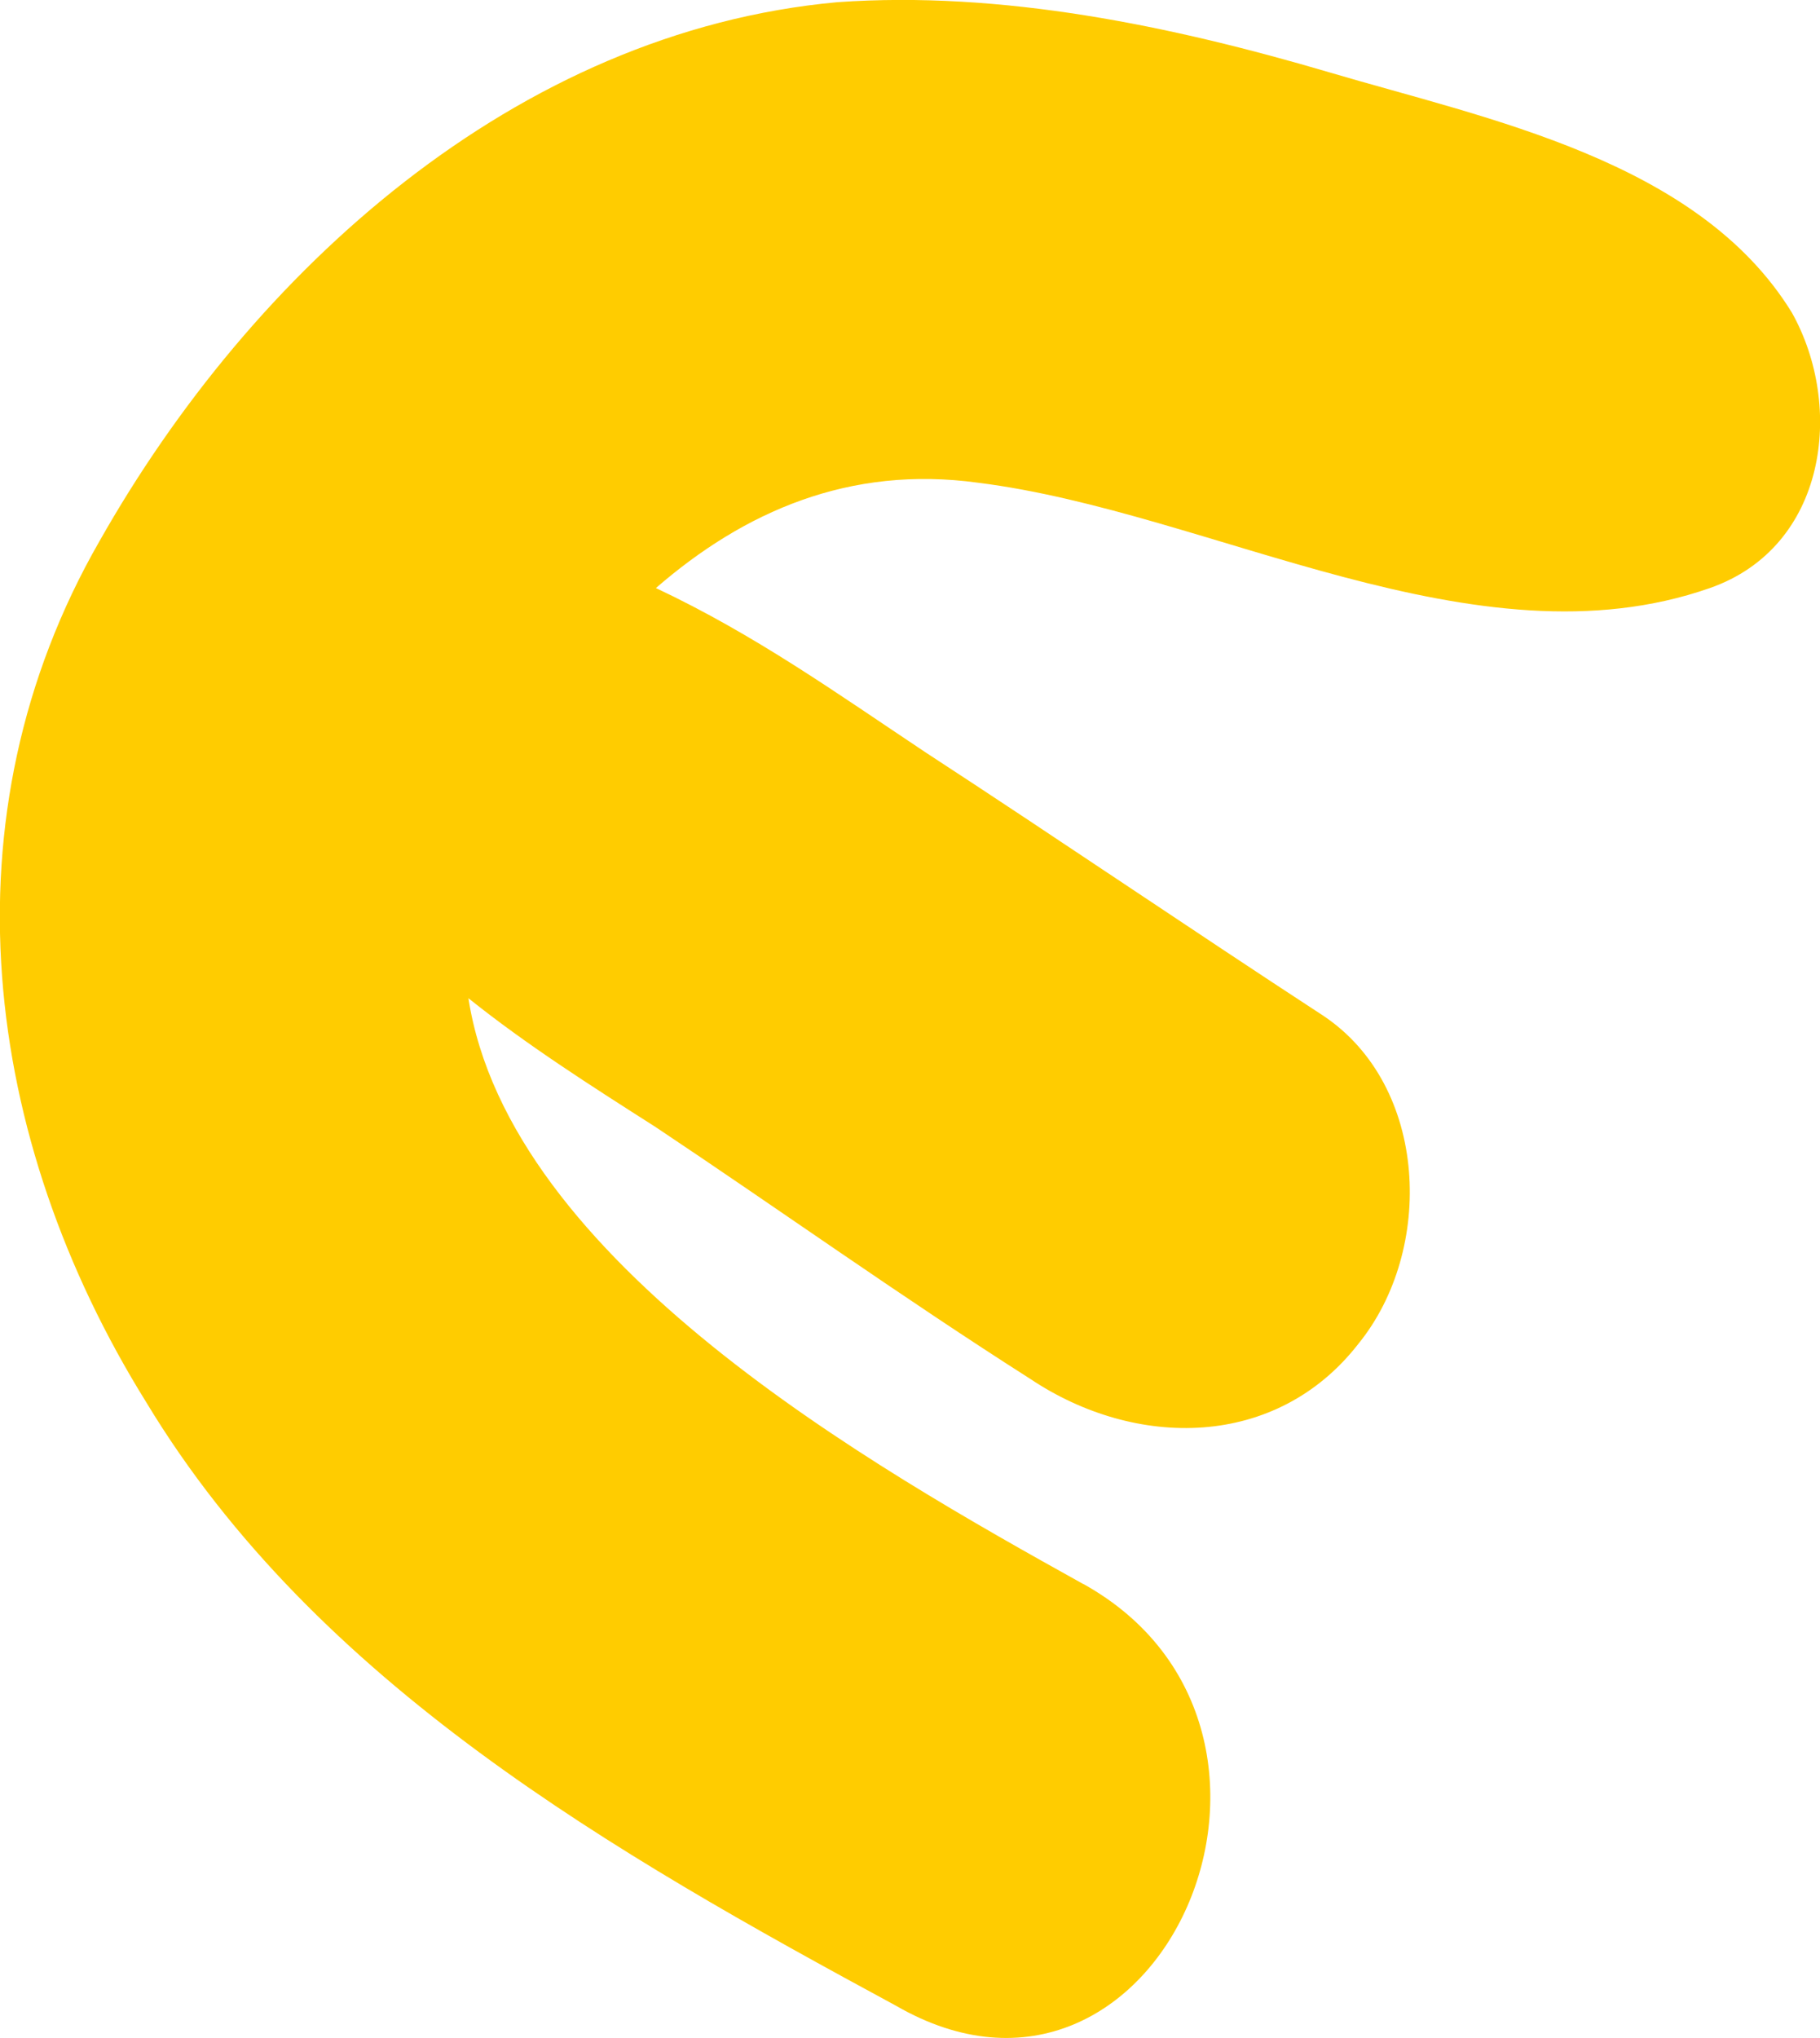
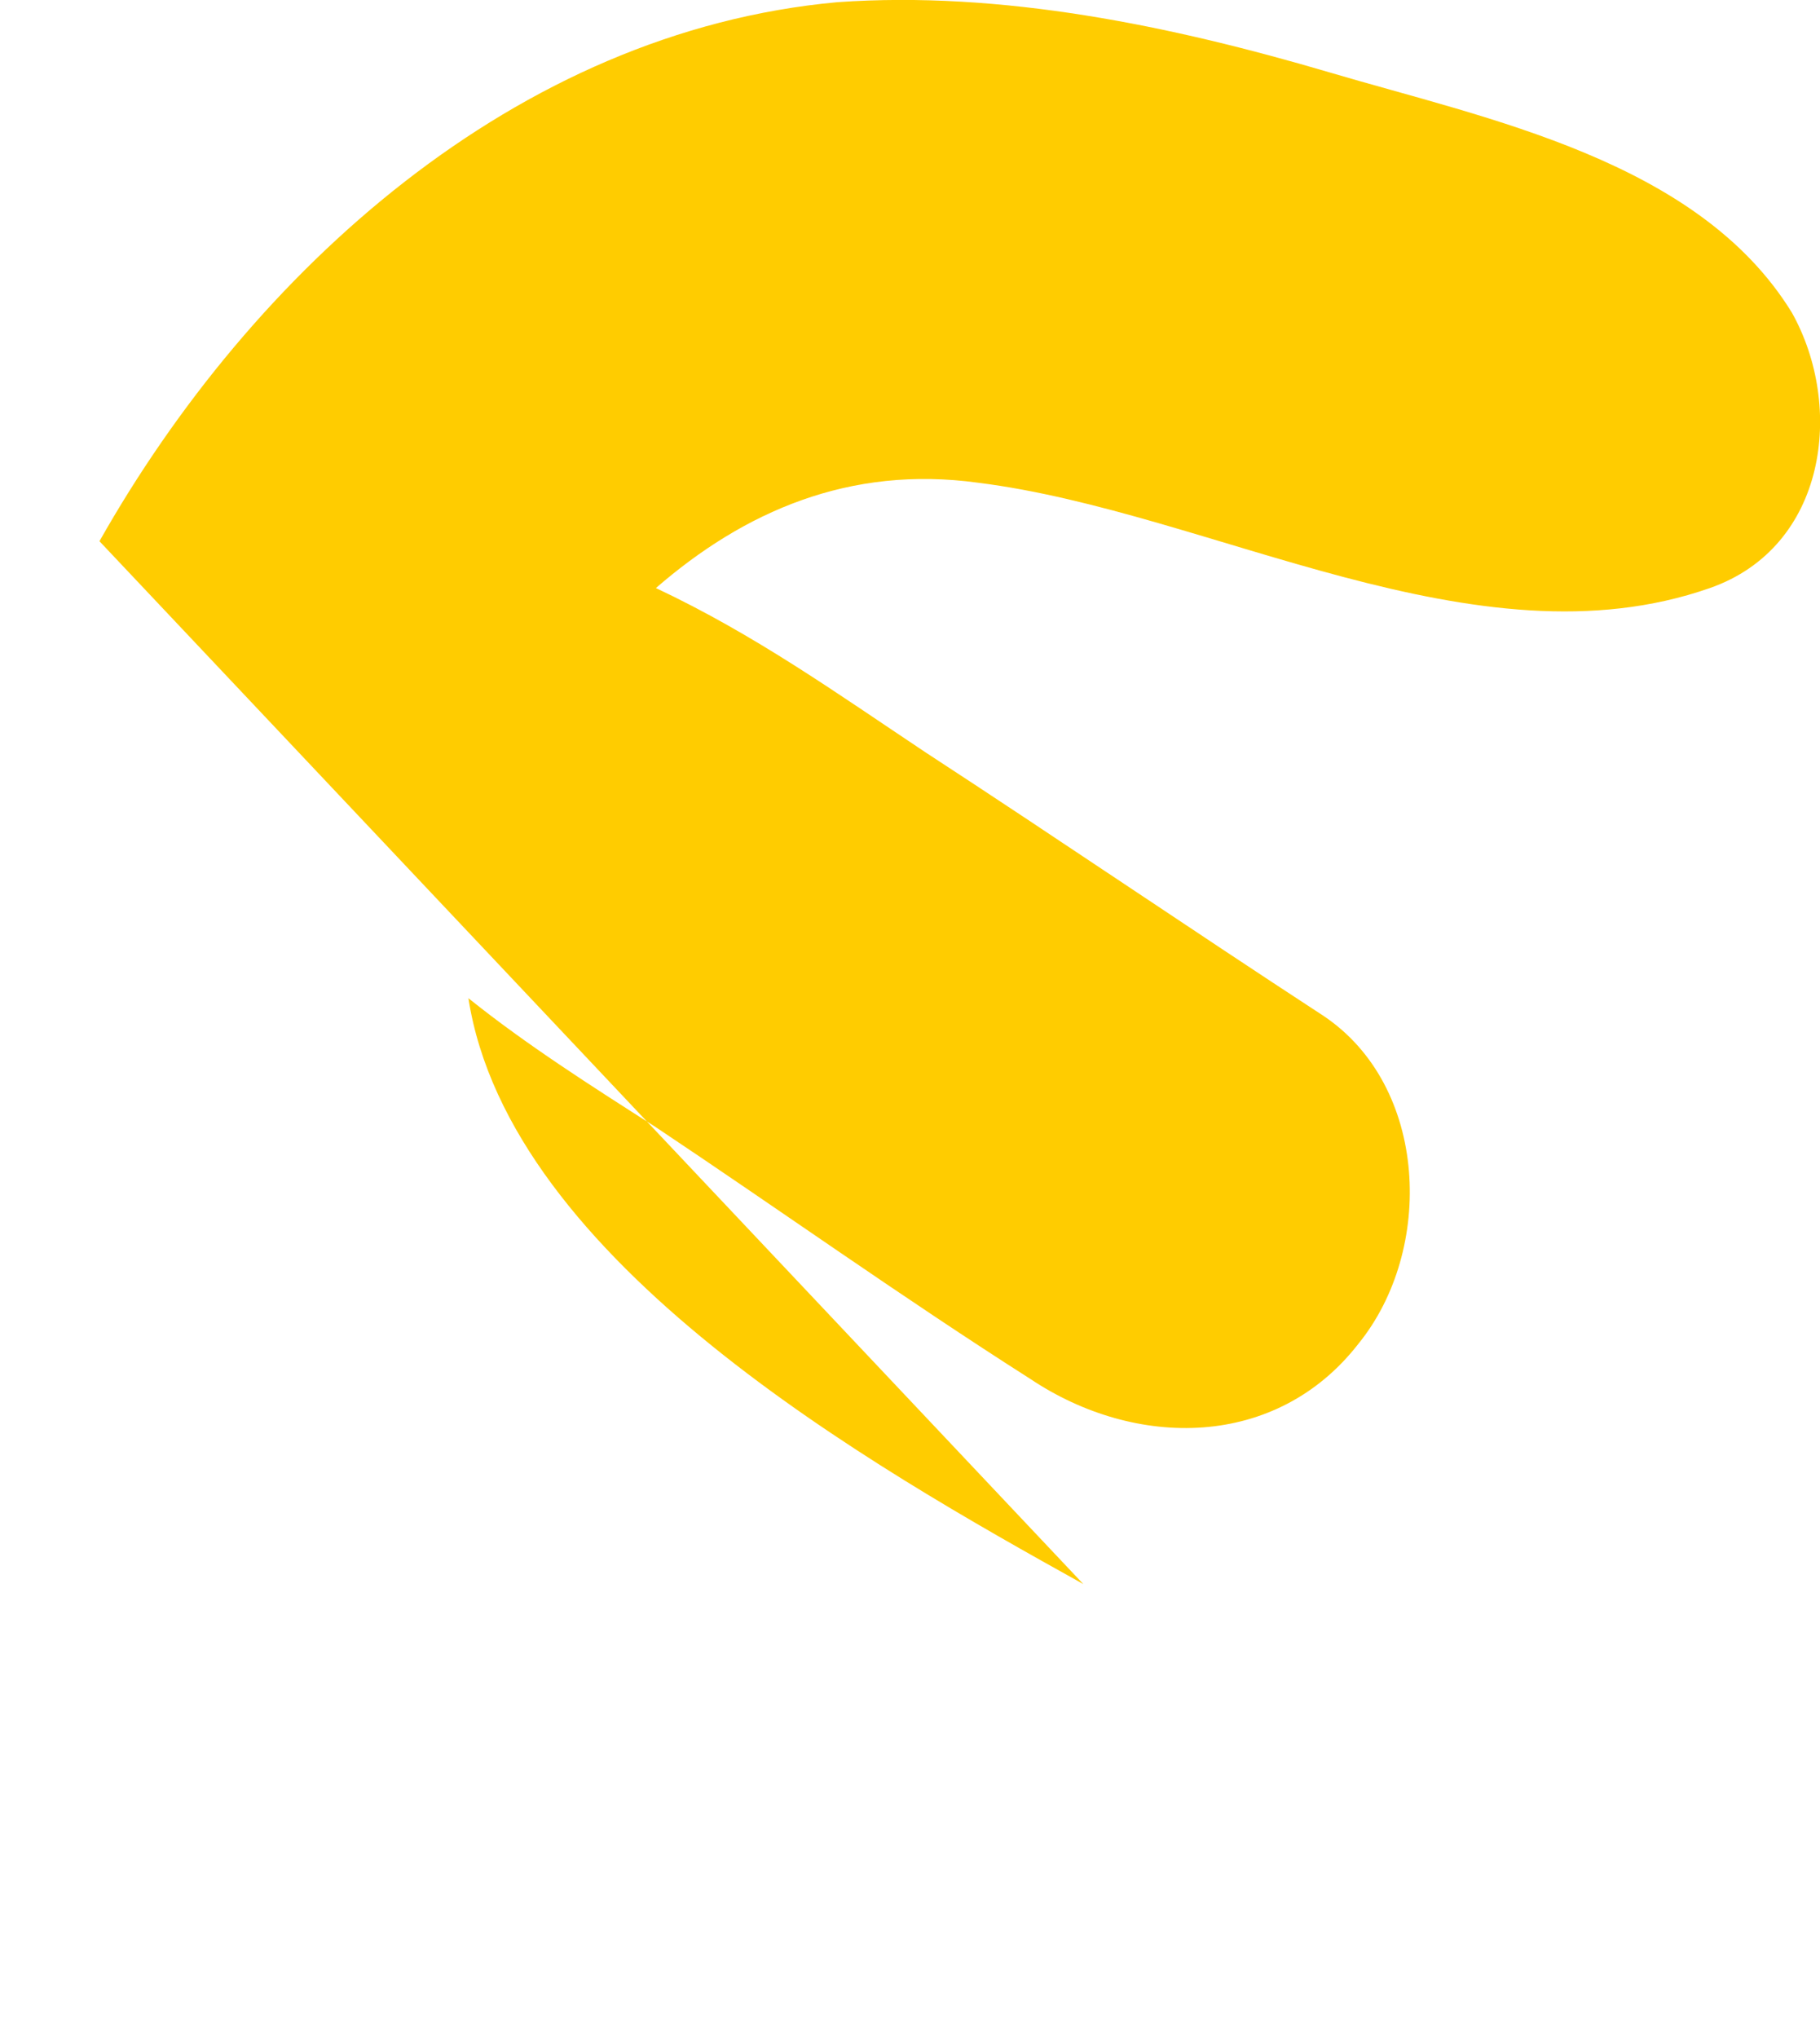
<svg xmlns="http://www.w3.org/2000/svg" viewBox="0 0 75.03 83.98">
  <defs>
    <style>.d{fill:#fc0;}</style>
  </defs>
  <g id="a" />
  <g id="b">
    <g id="c">
-       <path class="d" d="M44.66,65.27c-8.69-4.83-23.66-13.28-25.35-24.14,2.41,1.93,5.07,3.62,7.72,5.31,5.07,3.38,10.14,7,15.45,10.38,4.34,2.9,10.14,2.9,13.52-1.45,3.14-3.86,2.9-10.62-1.45-13.52-5.55-3.62-10.86-7.24-16.41-10.86-3.62-2.41-7-4.83-11.1-6.76,3.62-3.14,7.97-5.07,13.28-4.34,9.66,1.21,20.52,7.72,30.17,4.34,4.83-1.69,5.55-7.48,3.38-11.35-3.86-6.28-12.55-7.97-19.07-9.9C48.28,1.06,41.28-.39,34.52,.09,21.24,1.3,10.38,11.2,4.1,22.3c-6.52,11.35-4.83,24.62,1.93,35.48,7,11.59,19.31,18.59,30.9,24.86,10.86,6.28,18.59-11.35,7.72-17.38h0Z" />
+       <path class="d" d="M44.66,65.27c-8.69-4.83-23.66-13.28-25.35-24.14,2.41,1.93,5.07,3.62,7.72,5.31,5.07,3.38,10.14,7,15.45,10.38,4.34,2.9,10.14,2.9,13.52-1.45,3.14-3.86,2.9-10.62-1.45-13.52-5.55-3.62-10.86-7.24-16.41-10.86-3.62-2.41-7-4.83-11.1-6.76,3.62-3.14,7.97-5.07,13.28-4.34,9.66,1.21,20.52,7.72,30.17,4.34,4.83-1.69,5.55-7.48,3.38-11.35-3.86-6.28-12.55-7.97-19.07-9.9C48.28,1.06,41.28-.39,34.52,.09,21.24,1.3,10.38,11.2,4.1,22.3h0Z" />
    </g>
  </g>
</svg>